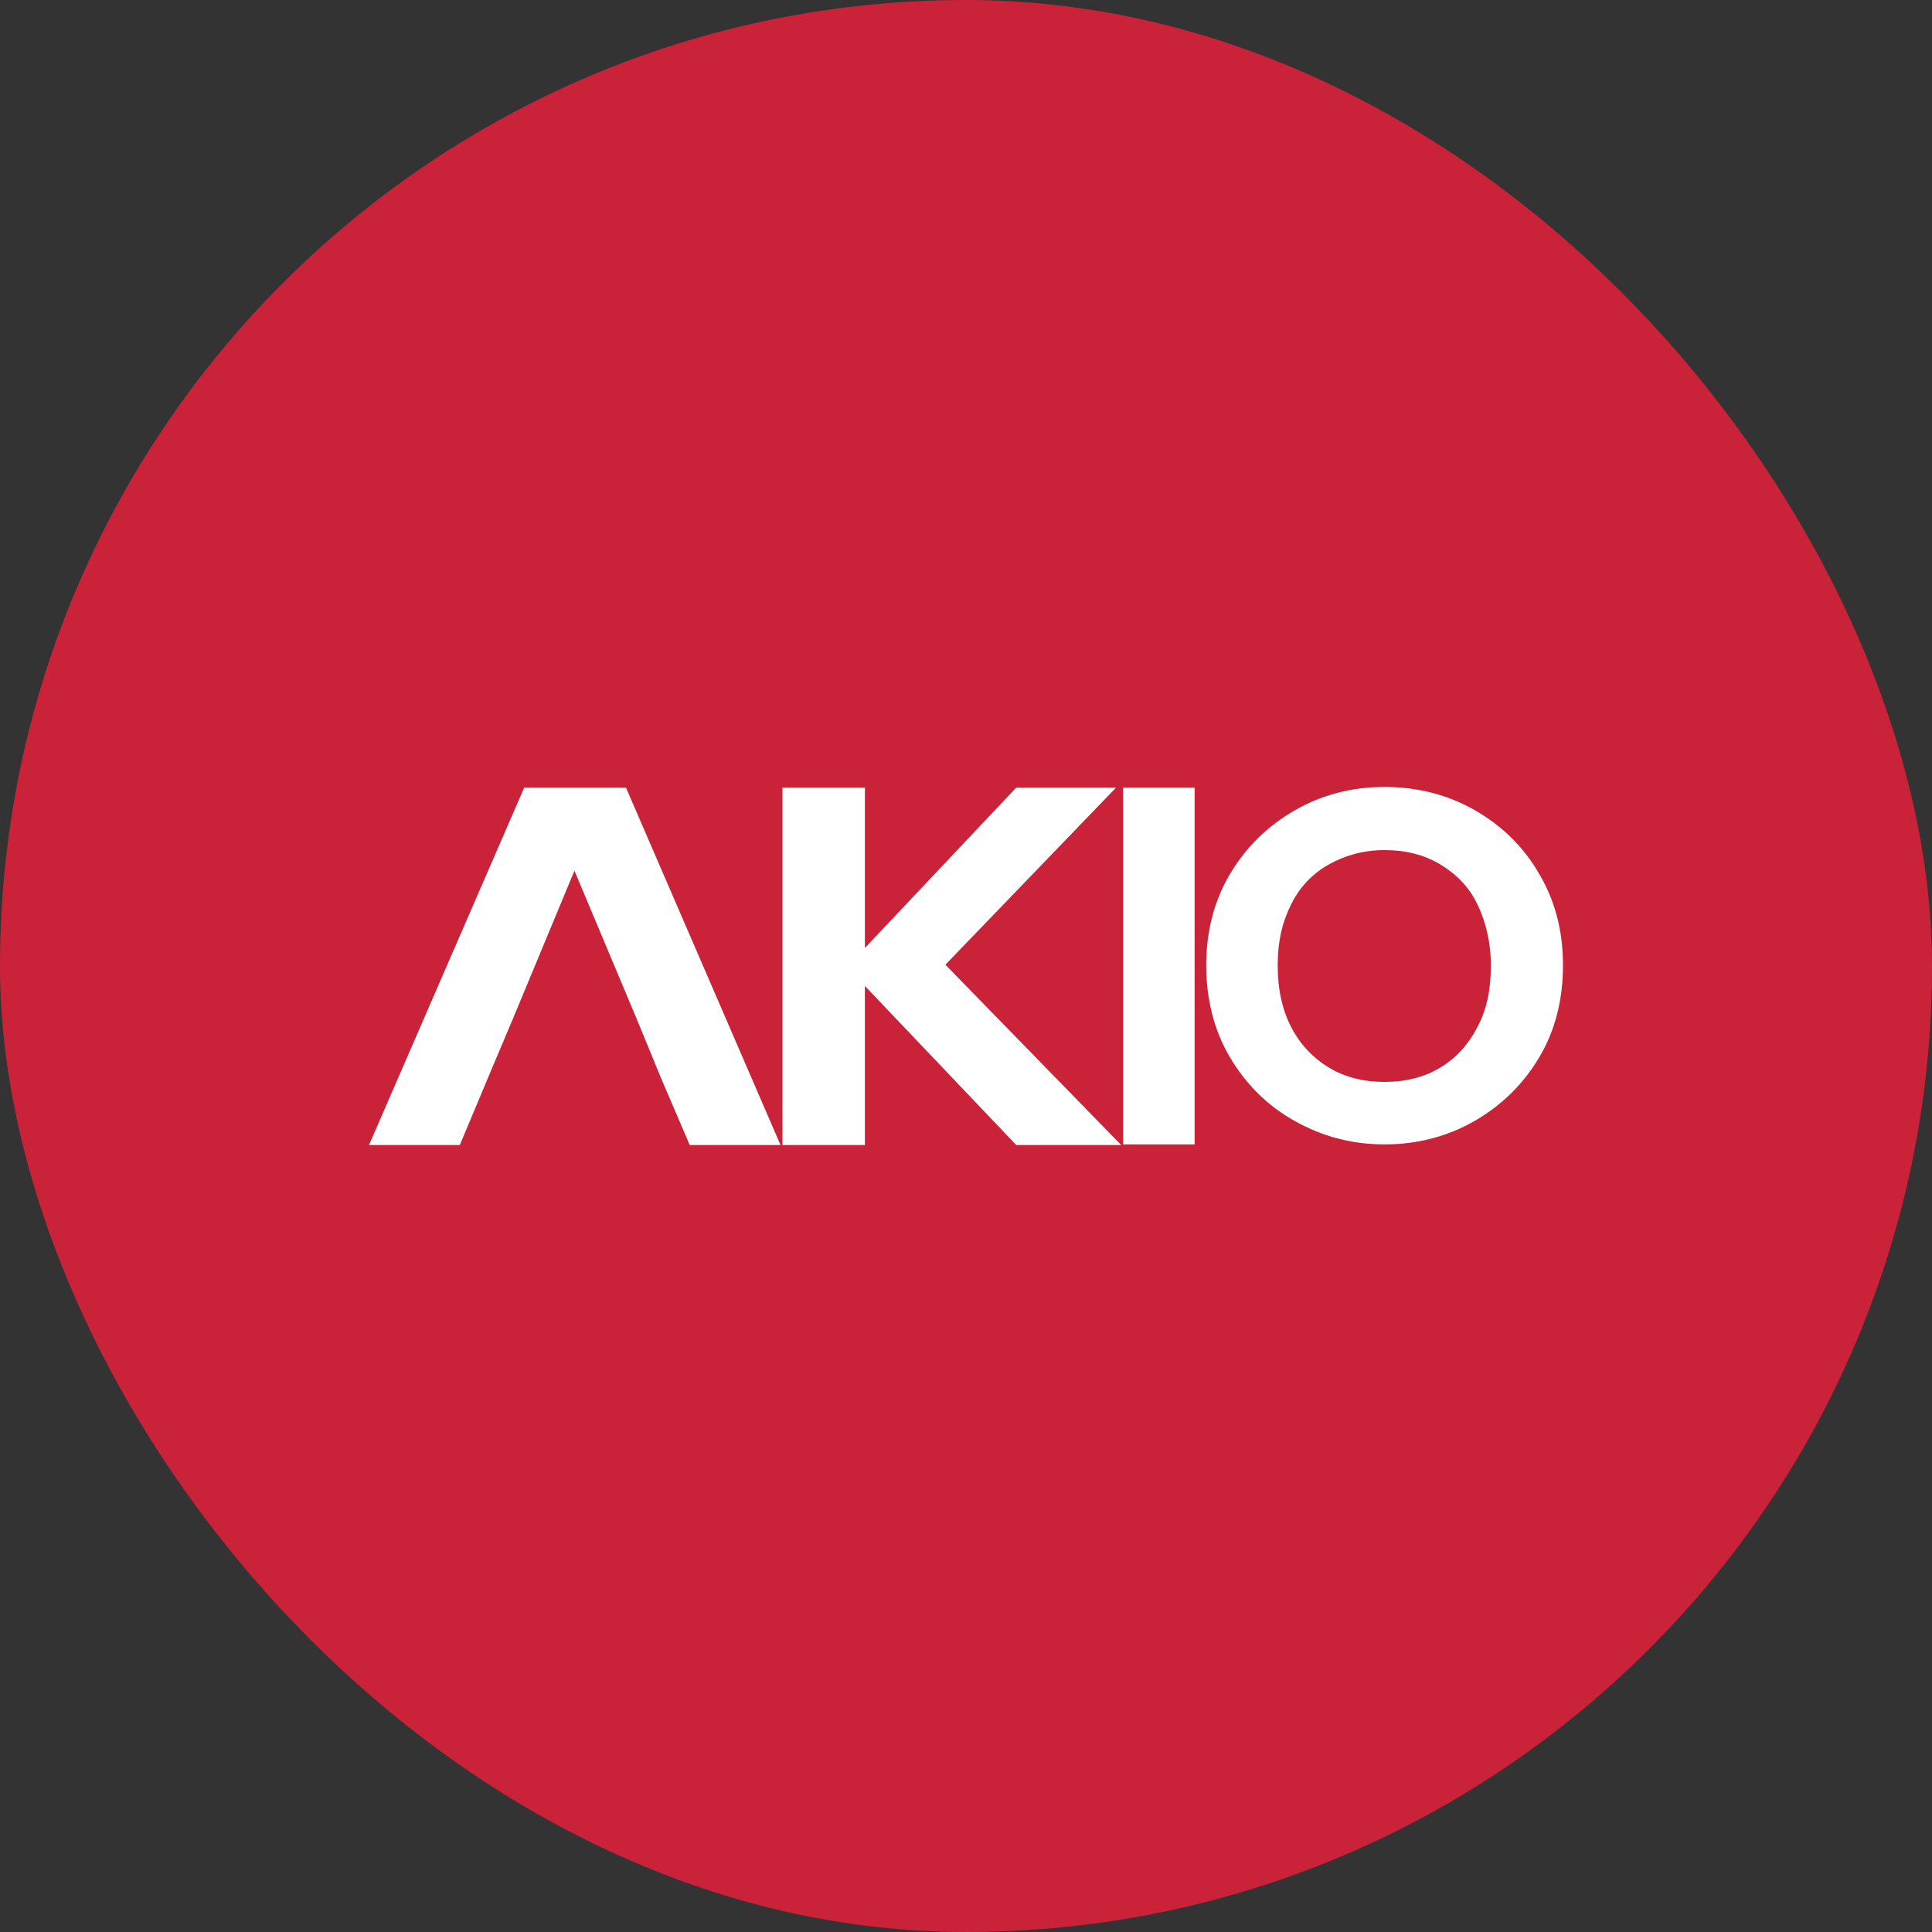
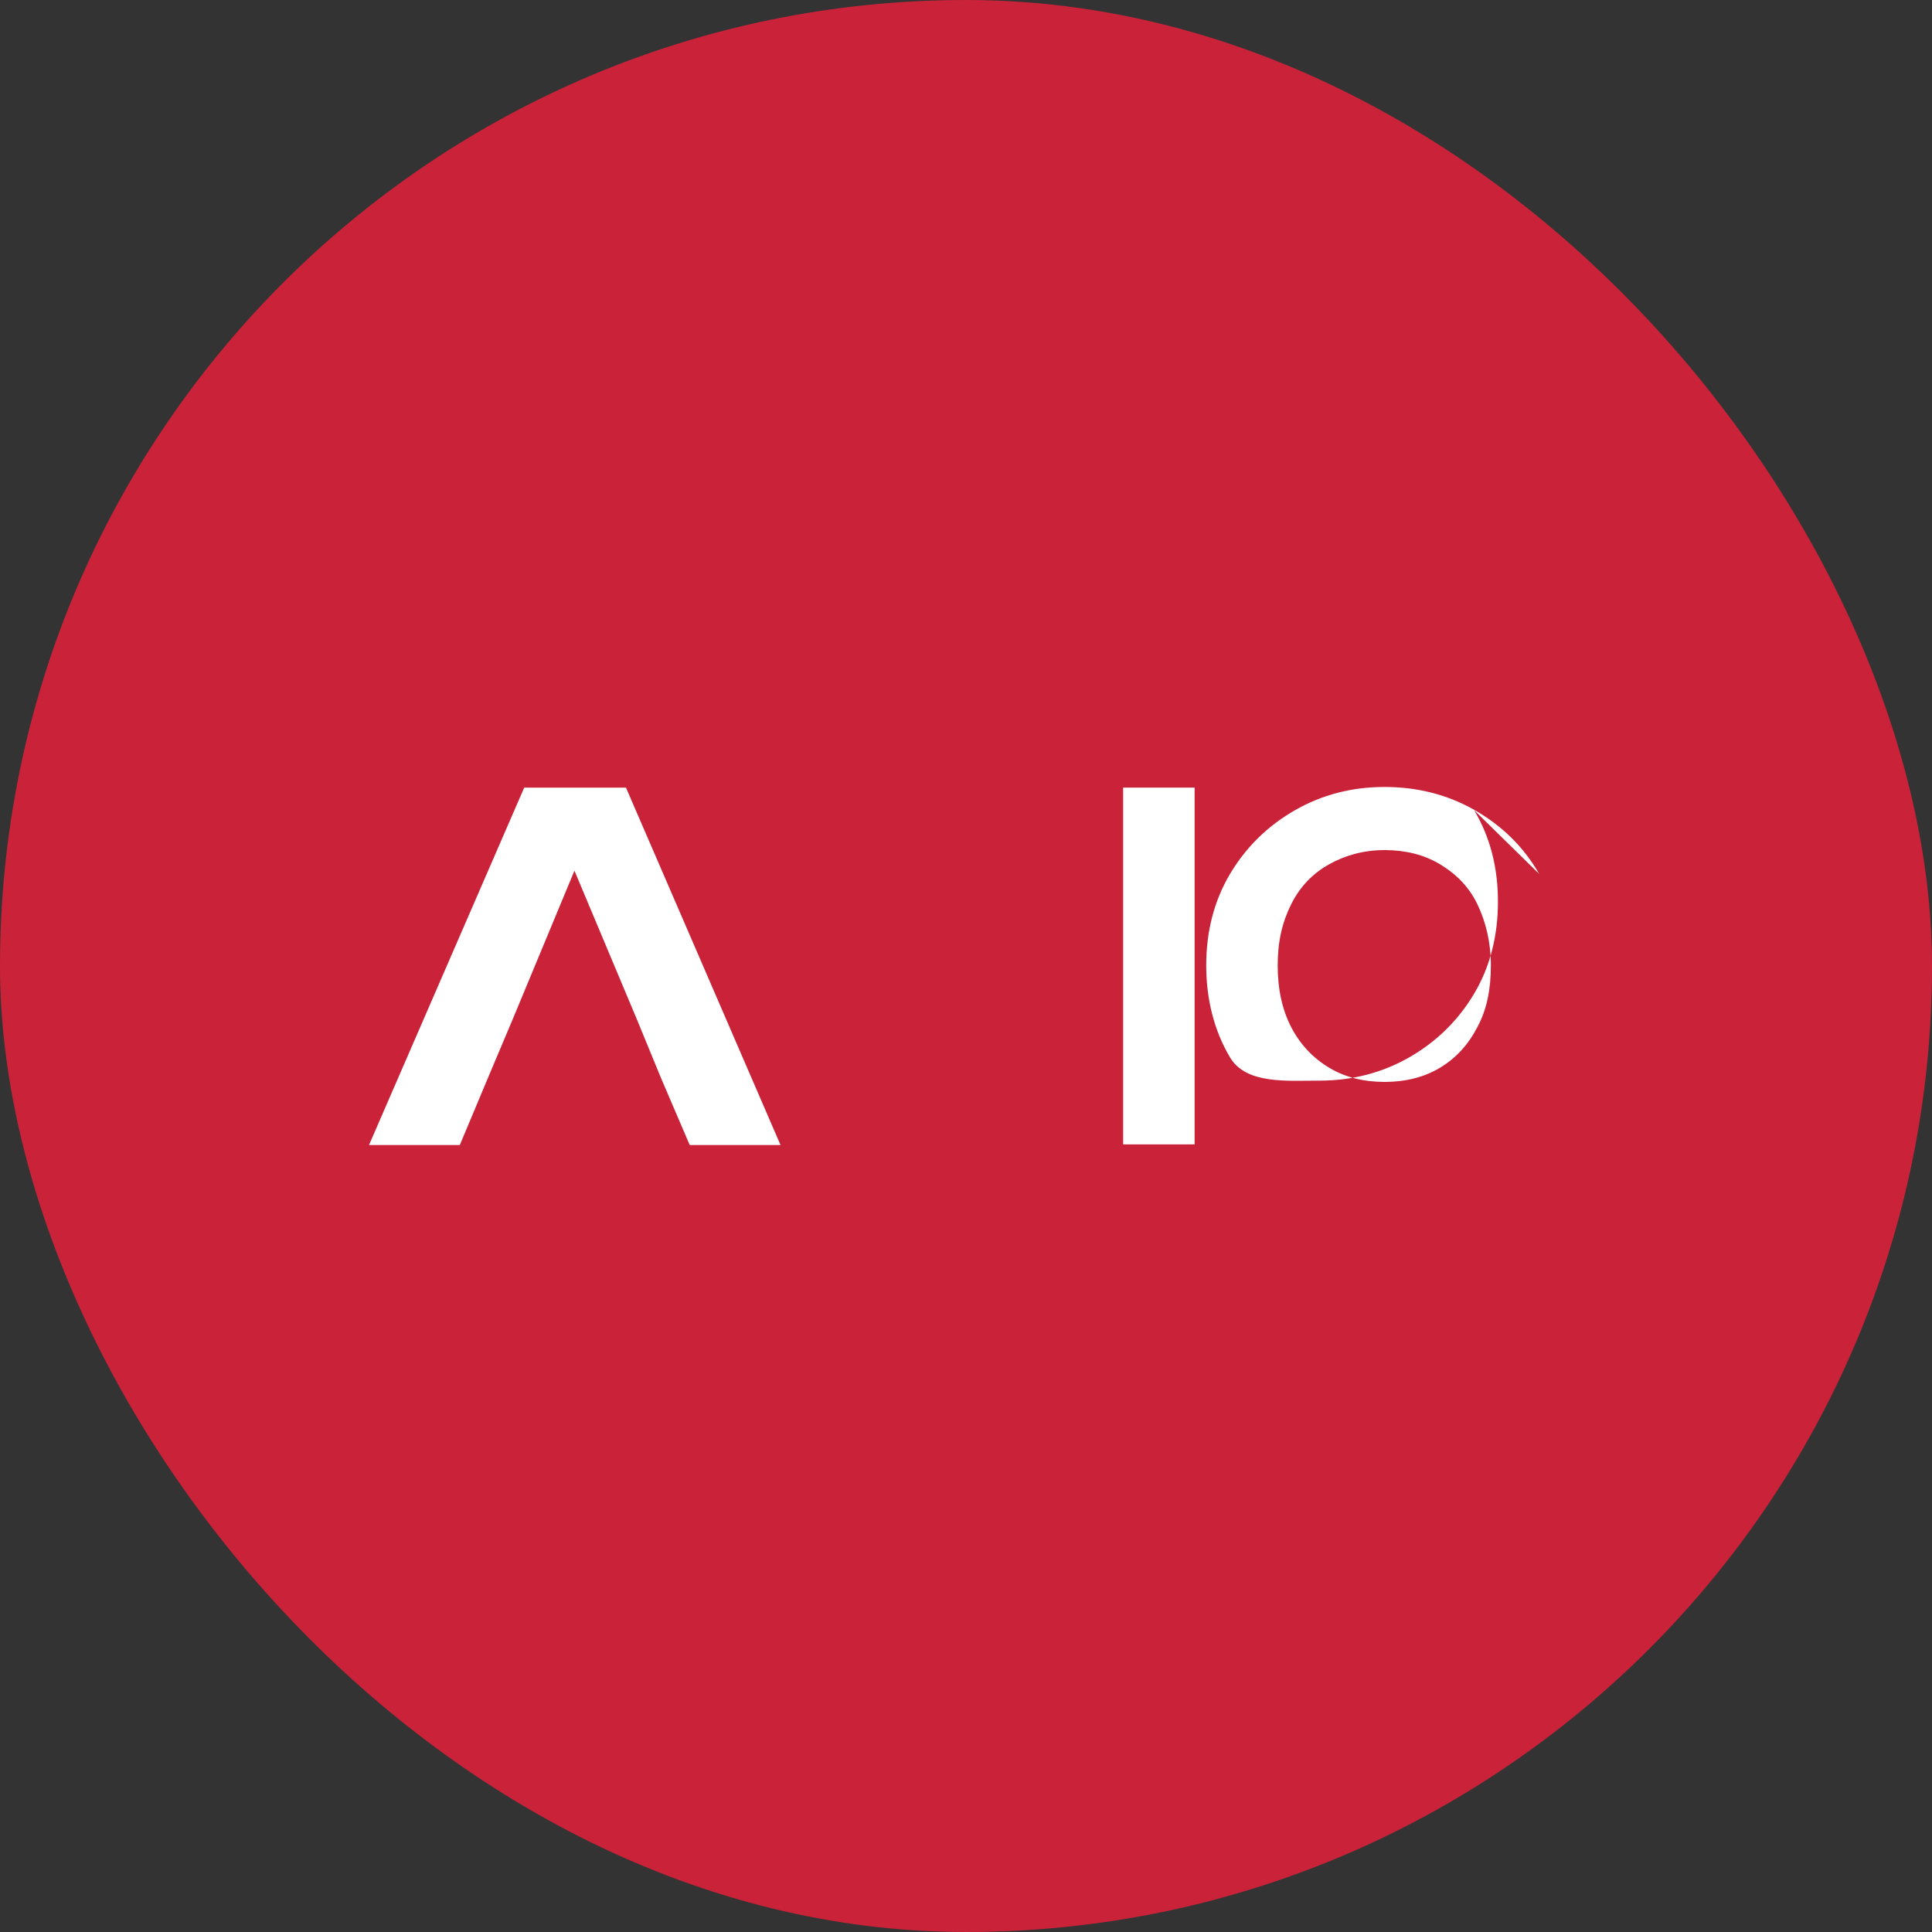
<svg xmlns="http://www.w3.org/2000/svg" id="uuid-fc30d512-ddab-4a9b-be89-92258fb81f2f" viewBox="0 0 300 300">
  <rect x="0" y="0" width="300" height="300" fill="#333333" stroke="none" />
  <defs>
    <style>.uuid-b371c154-bddd-411f-a304-af33dbfcb7ca{fill:#fff;}.uuid-71816cfe-9d46-492b-bfb5-8894cc0e677f{fill:#ca2239;}</style>
  </defs>
  <rect class="uuid-71816cfe-9d46-492b-bfb5-8894cc0e677f" x="0" y="0" width="300" height="300" rx="150" ry="150" />
  <polygon class="uuid-b371c154-bddd-411f-a304-af33dbfcb7ca" points="81.4 122.3 57.3 177.8 71.4 177.8 75.8 167.3 79.6 158.3 89.2 135.2 98.9 158.3 102.6 167.3 107.1 177.8 121.2 177.8 97.2 122.3 81.4 122.3" />
-   <polygon class="uuid-b371c154-bddd-411f-a304-af33dbfcb7ca" points="173.3 122.3 157.8 122.3 134.3 147.2 134.3 122.3 121.5 122.3 121.5 177.8 134.3 177.8 134.3 153.1 157.8 177.8 174.1 177.8 146.8 149.8 173.3 122.3" />
  <rect class="uuid-b371c154-bddd-411f-a304-af33dbfcb7ca" x="174.4" y="122.3" width="11.1" height="55.4" />
-   <path class="uuid-b371c154-bddd-411f-a304-af33dbfcb7ca" d="m239,135.7c-2.4-4.2-5.8-7.5-10-9.9-4.2-2.4-8.9-3.6-14-3.6s-9.7,1.2-13.9,3.6-7.6,5.7-10.1,9.9c-2.5,4.2-3.7,9-3.7,14.2s1.2,10.1,3.7,14.3c2.5,4.2,5.8,7.5,10.1,9.9s8.9,3.6,13.9,3.6,9.7-1.2,13.9-3.6,7.6-5.7,10.1-9.9,3.7-9,3.7-14.3-1.2-10-3.7-14.2Zm-9.6,23.8c-1.4,2.7-3.3,4.8-5.8,6.3-2.5,1.5-5.4,2.2-8.6,2.2s-6.1-.7-8.6-2.2-4.5-3.6-5.9-6.3c-1.4-2.7-2.1-5.9-2.1-9.6s.7-6.7,2.1-9.5,3.4-4.8,5.9-6.2,5.4-2.2,8.6-2.2,6.1.7,8.6,2.2,4.5,3.5,5.8,6.2,2.1,5.9,2.1,9.5c0,3.7-.6,6.8-2.1,9.6Z" />
+   <path class="uuid-b371c154-bddd-411f-a304-af33dbfcb7ca" d="m239,135.7c-2.4-4.2-5.8-7.5-10-9.9-4.2-2.4-8.9-3.6-14-3.6s-9.7,1.2-13.9,3.6-7.6,5.7-10.1,9.9c-2.5,4.2-3.7,9-3.7,14.2s1.2,10.1,3.7,14.3s8.9,3.6,13.9,3.6,9.7-1.2,13.9-3.6,7.6-5.7,10.1-9.9,3.7-9,3.7-14.3-1.2-10-3.7-14.2Zm-9.6,23.8c-1.4,2.7-3.3,4.8-5.8,6.3-2.5,1.5-5.4,2.2-8.6,2.2s-6.1-.7-8.6-2.2-4.5-3.6-5.9-6.3c-1.4-2.7-2.1-5.9-2.1-9.6s.7-6.7,2.1-9.5,3.4-4.8,5.9-6.2,5.4-2.2,8.6-2.2,6.1.7,8.6,2.2,4.5,3.5,5.8,6.2,2.1,5.9,2.1,9.5c0,3.7-.6,6.8-2.1,9.6Z" />
</svg>